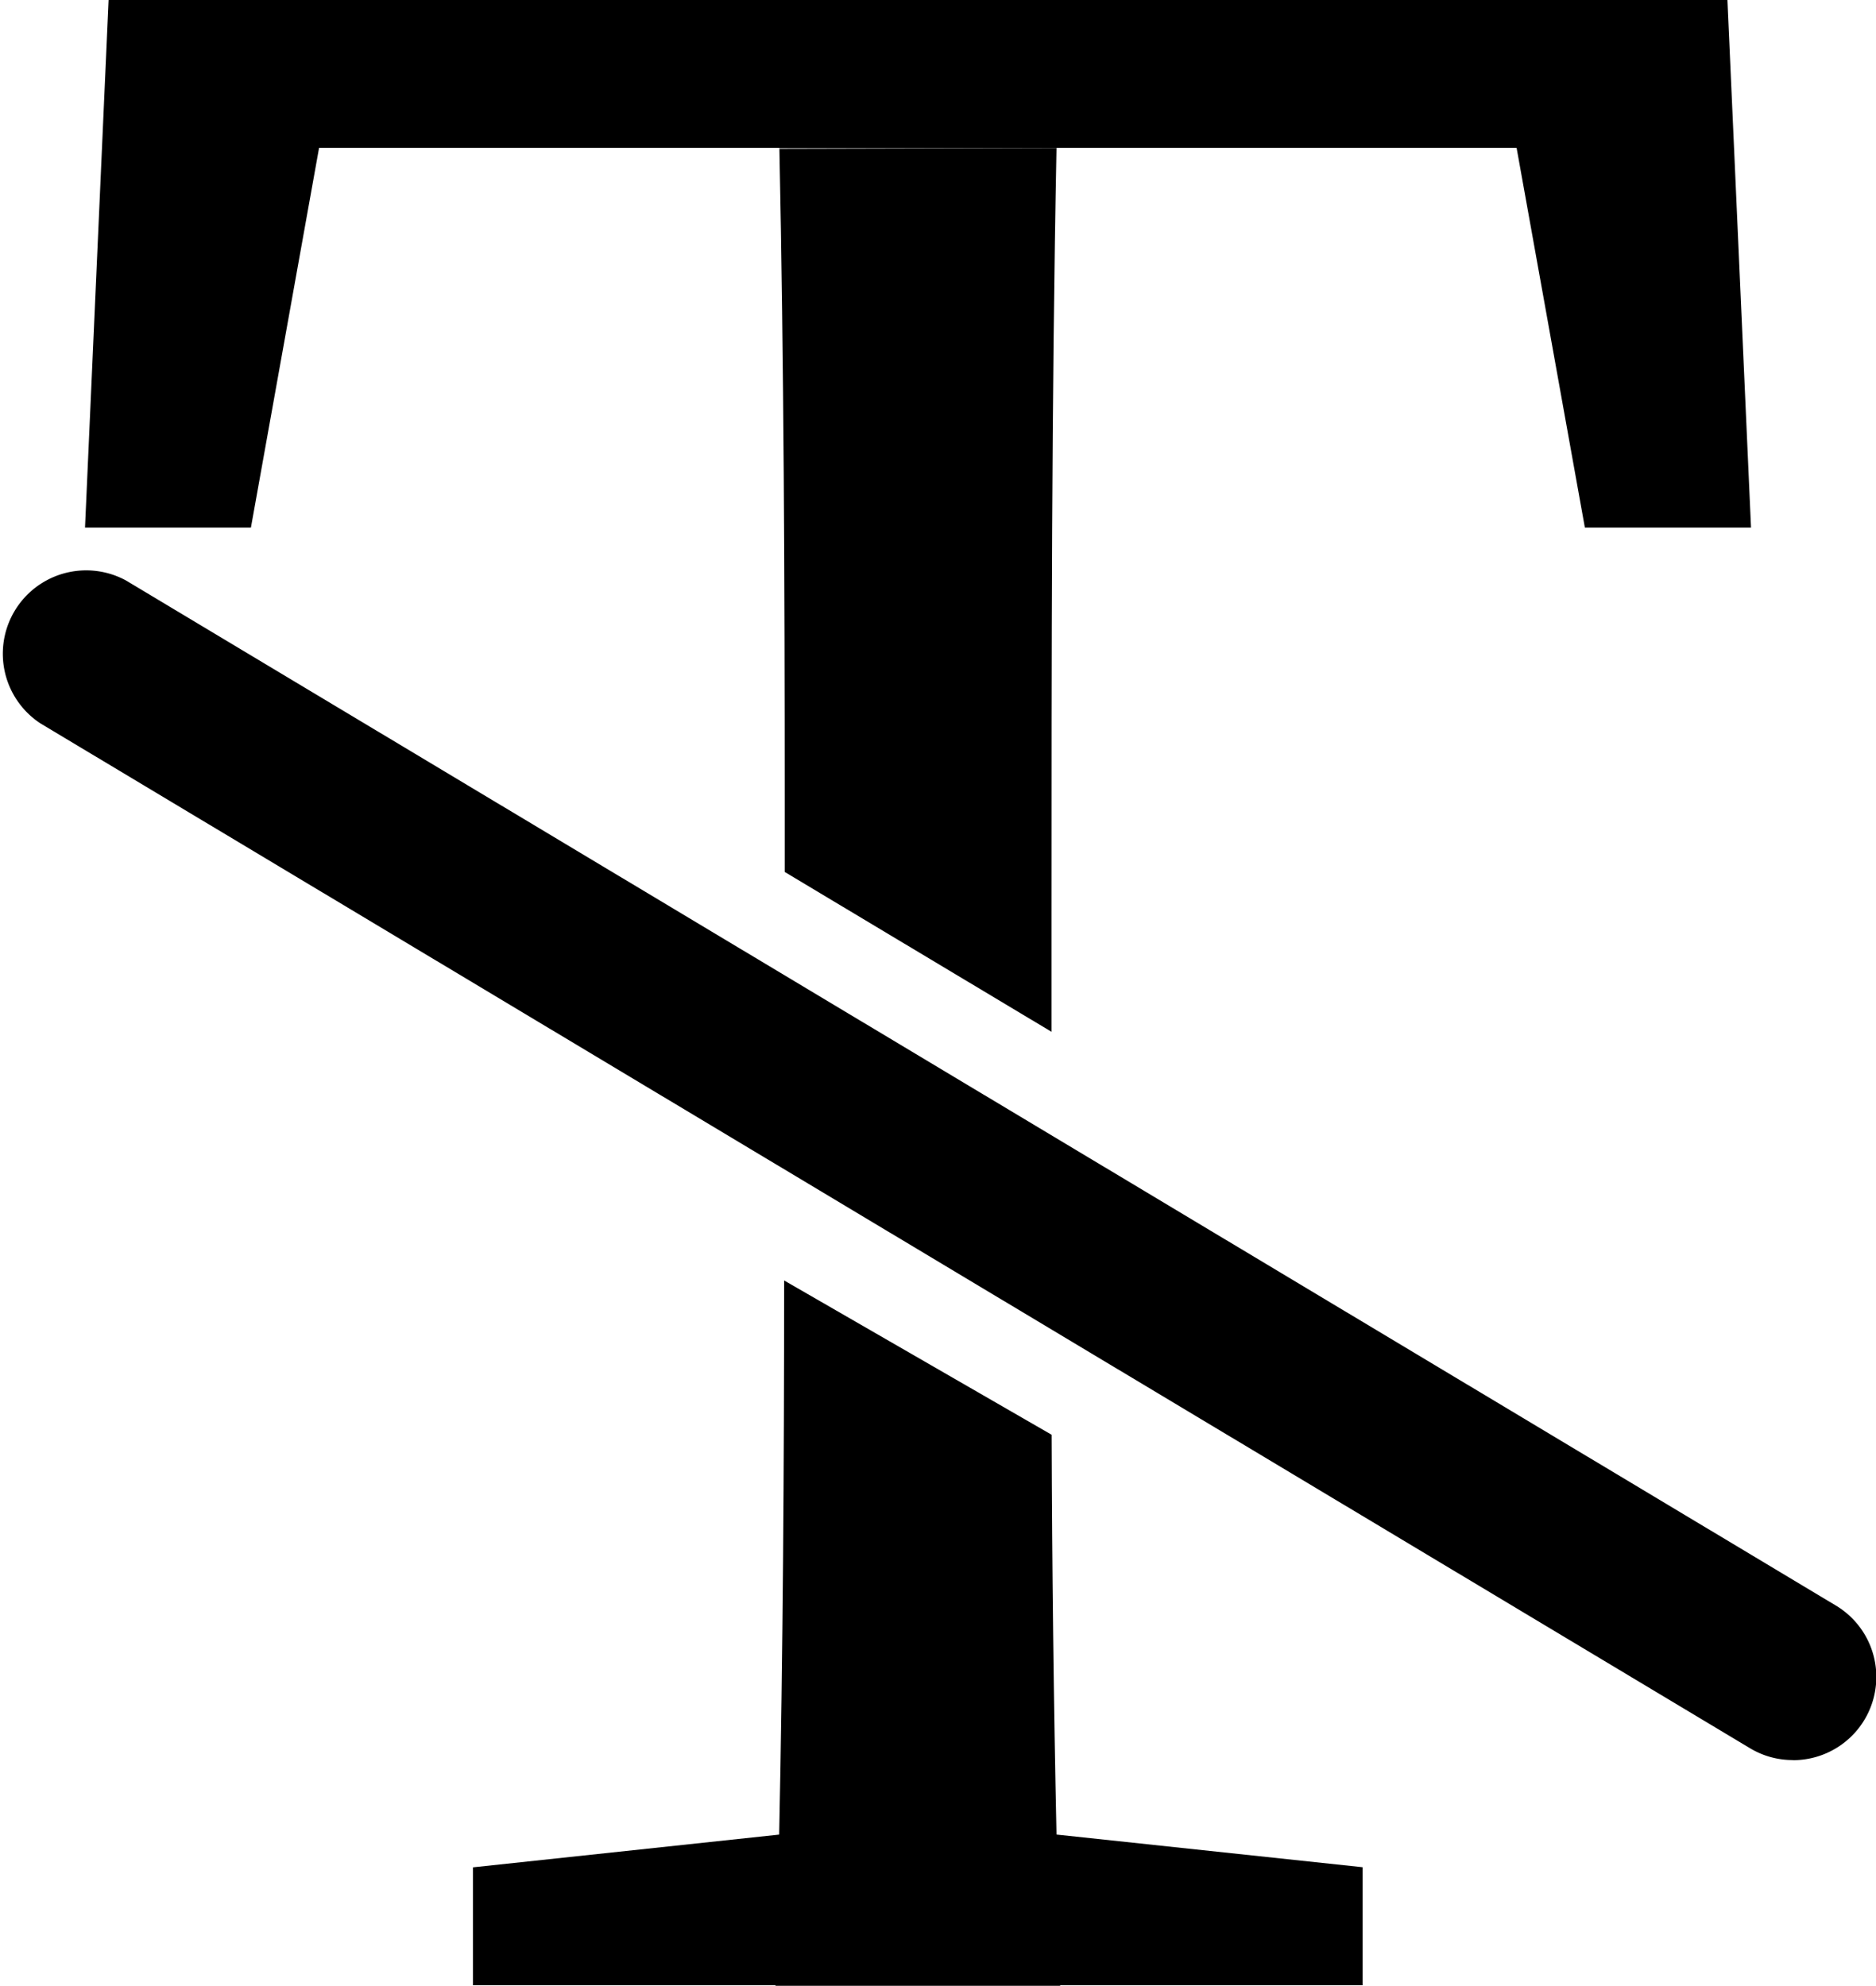
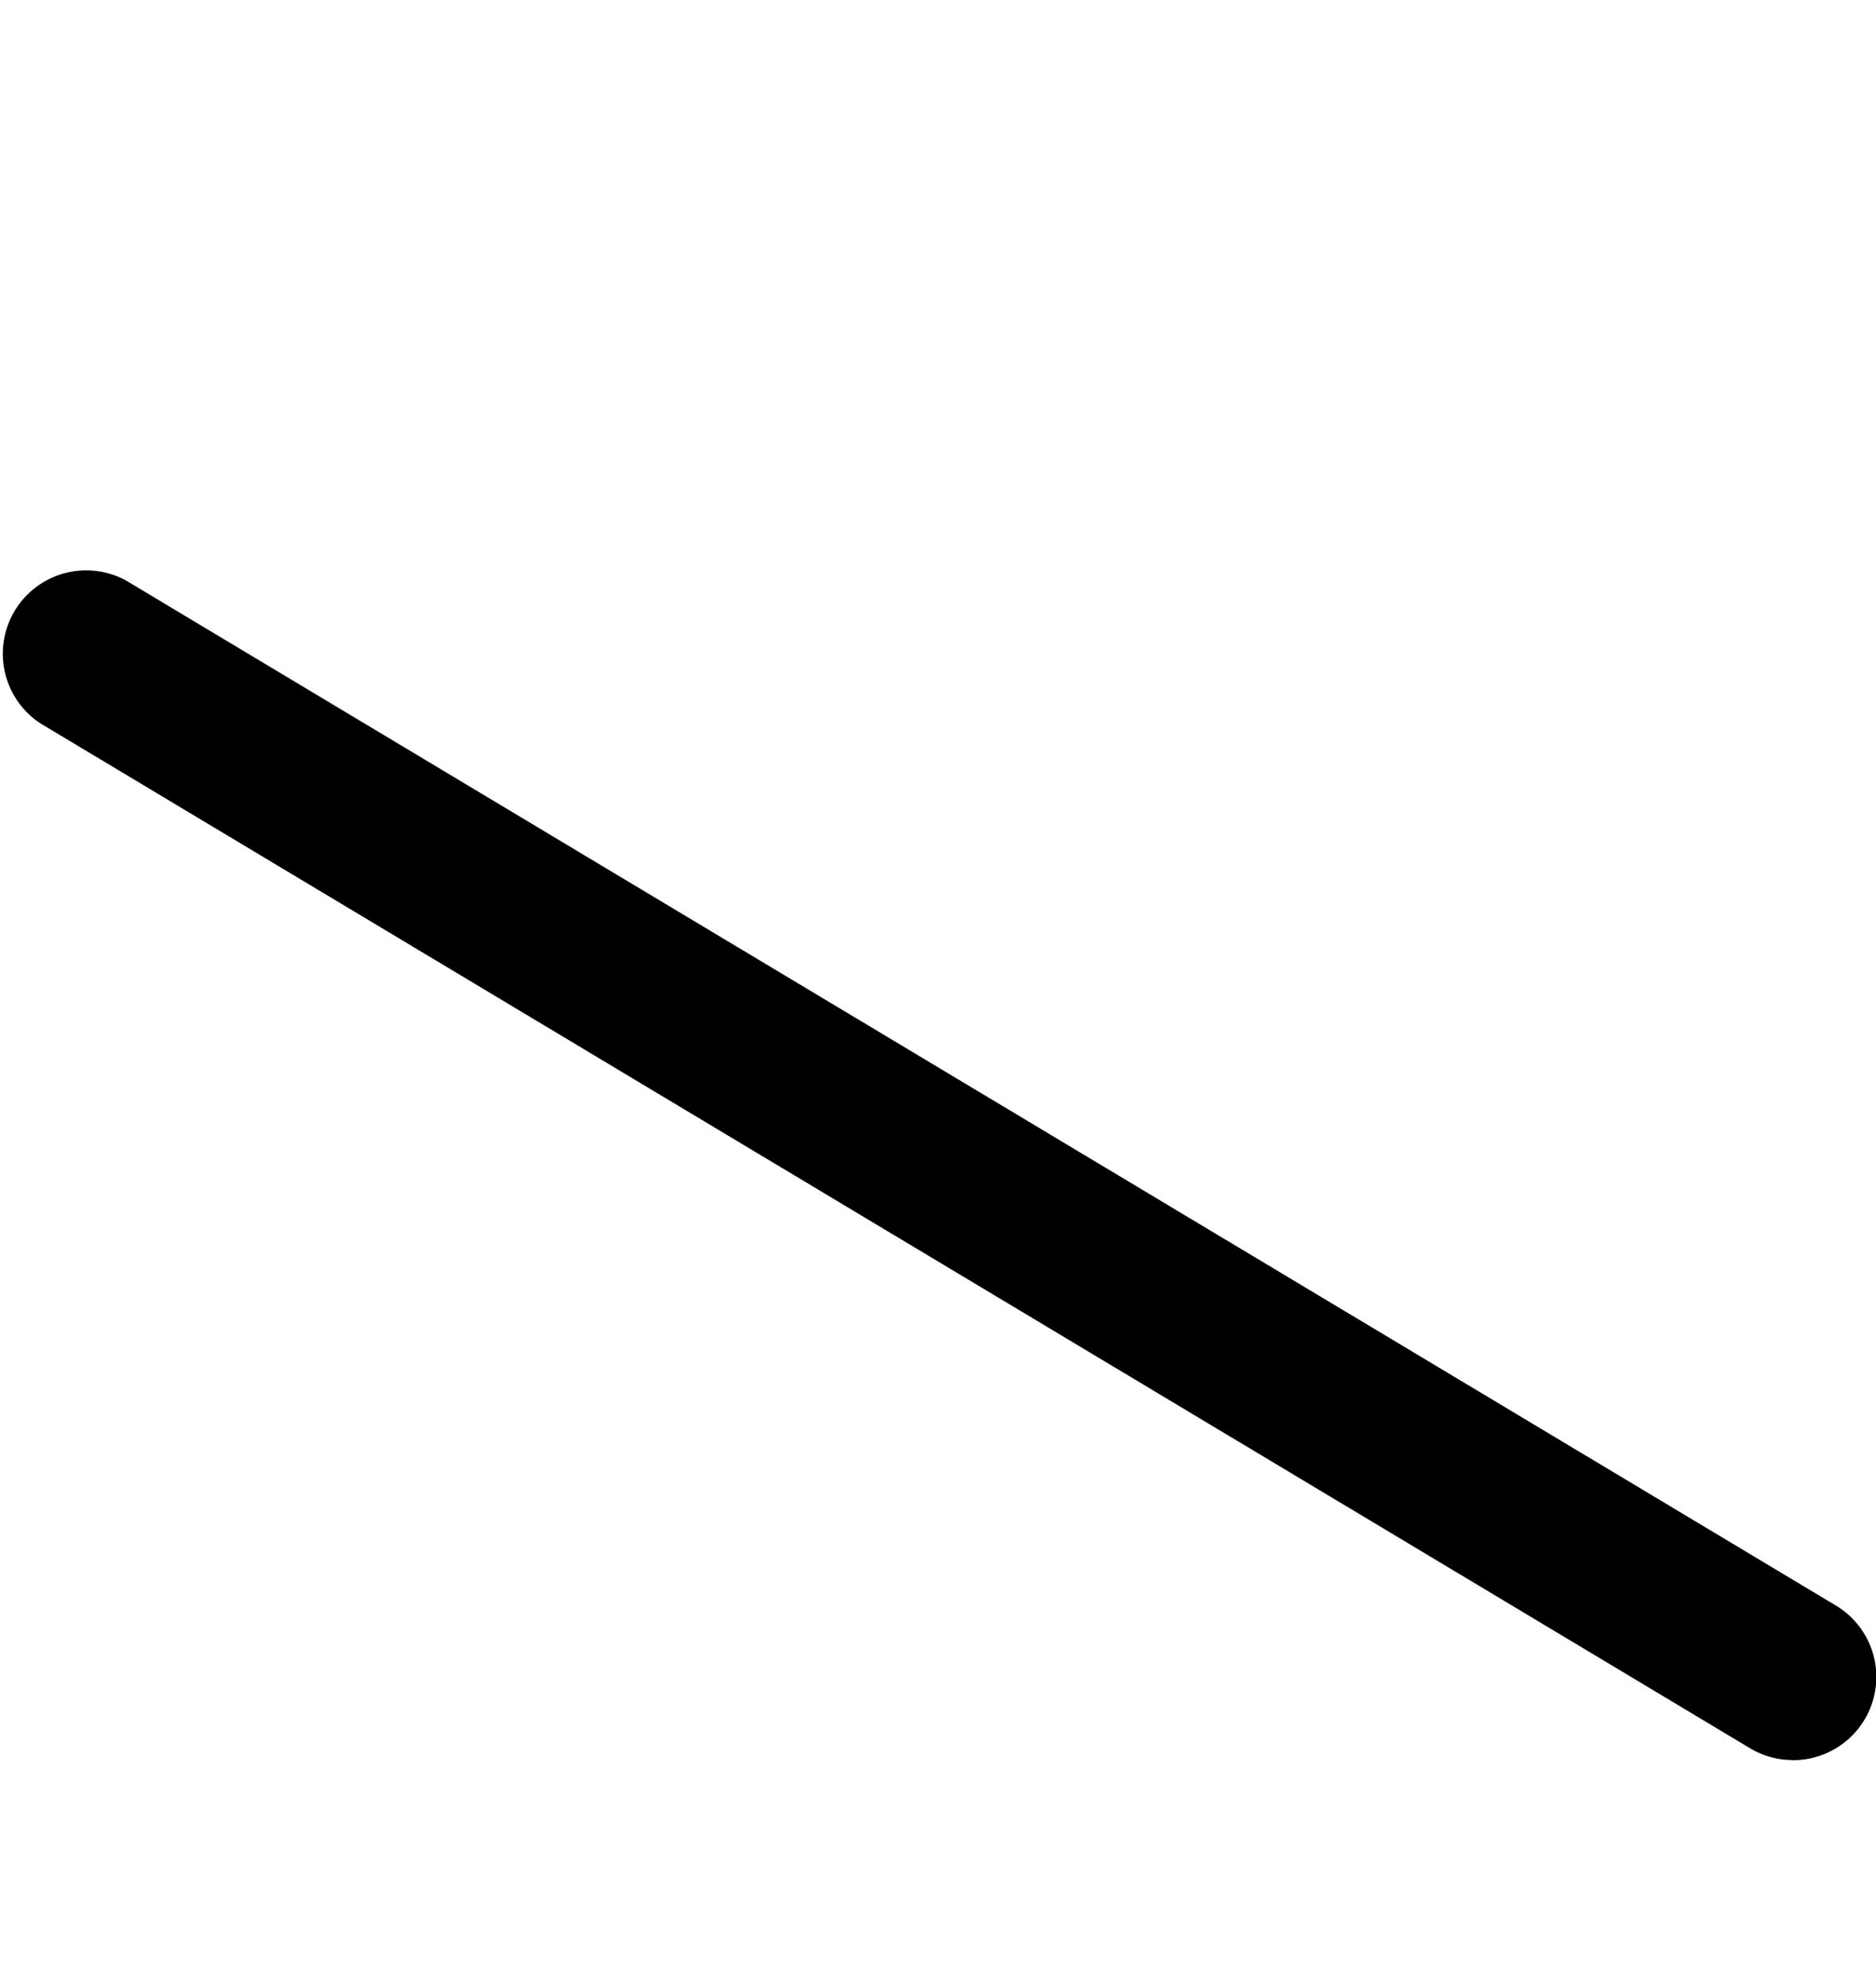
<svg xmlns="http://www.w3.org/2000/svg" width="15.91" height="16.845" viewBox="0 0 15.91 16.845">
  <g id="clear_text" data-name="clear text" transform="translate(0.005)">
    <g id="Group_17" data-name="Group 17" transform="translate(0.715)">
-       <path id="Path_6" data-name="Path 6" d="M21.4,0H7.671l-.2,4.475H8.878l.578-3.221H19.612l.579,3.221H21.6ZM15.71,15.561l-.925-.1h-.5l-.924.1-2.6.278v1h7.545V15.838Zm0,0q-.036-1.692-.041-3.391L13.4,10.861c0,1.584-.01,3.153-.042,4.7q-.013.645-.031,1.283h2.414Q15.722,16.2,15.71,15.561ZM13.328,0q.019.627.031,1.257H15.71Q15.718.625,15.741,0Z" transform="translate(-7.47)" />
-     </g>
-     <path id="Path_7" data-name="Path 7" d="M165.27,150.63" transform="translate(-149.378 -136.143)" />
-     <path id="Path_8" data-name="Path 8" d="M1.27,55.63" transform="translate(-1.151 -50.279)" />
+       </g>
    <g id="Group_18" data-name="Group 18" transform="translate(-0.005 4.823)">
      <path id="Path_9" data-name="Path 9" d="M15.2,60.246a.7.7,0,0,1-.363-.1L.338,51.453a.707.707,0,0,1,.726-1.212l14.5,8.694a.706.706,0,0,1-.363,1.312Z" transform="translate(0.005 -50.14)" />
    </g>
-     <path id="Path_10" data-name="Path 10" d="M71.042,13.07C71,15.212,71,17.4,71,19.607v.958l-2.263-1.356V18.6c0-1.838-.007-3.686-.045-5.524Z" transform="translate(-62.087 -11.813)" />
  </g>
</svg>